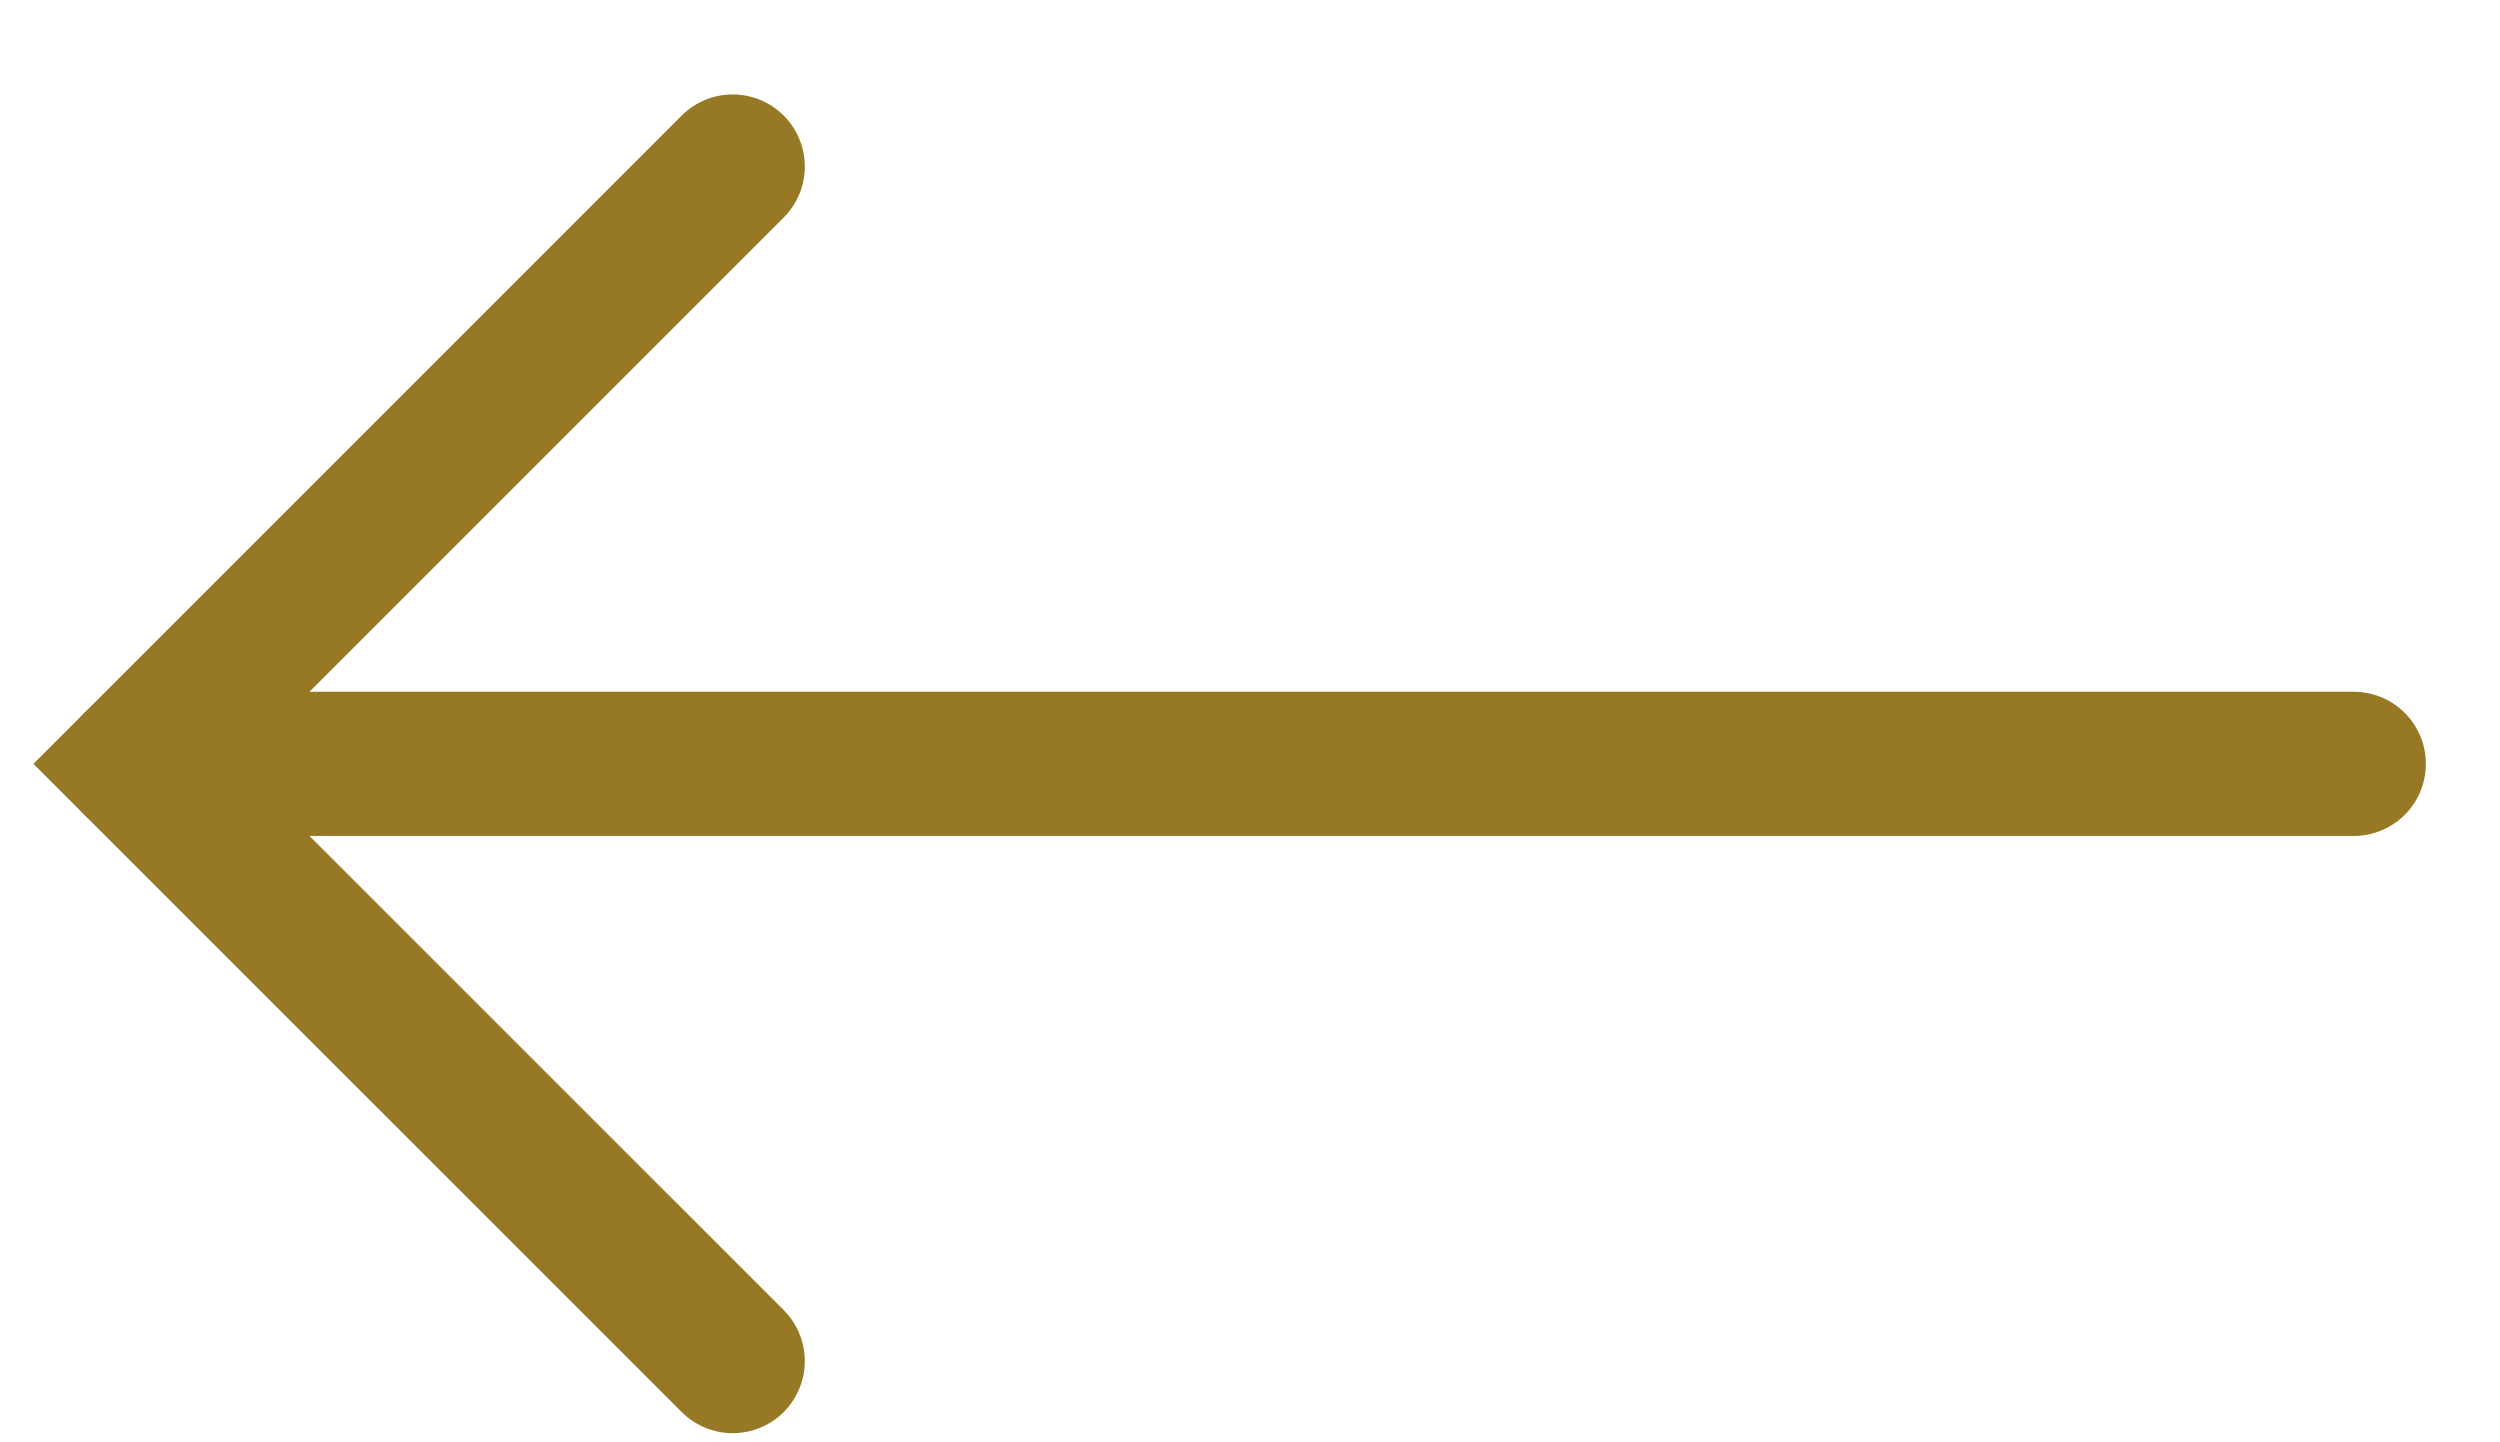
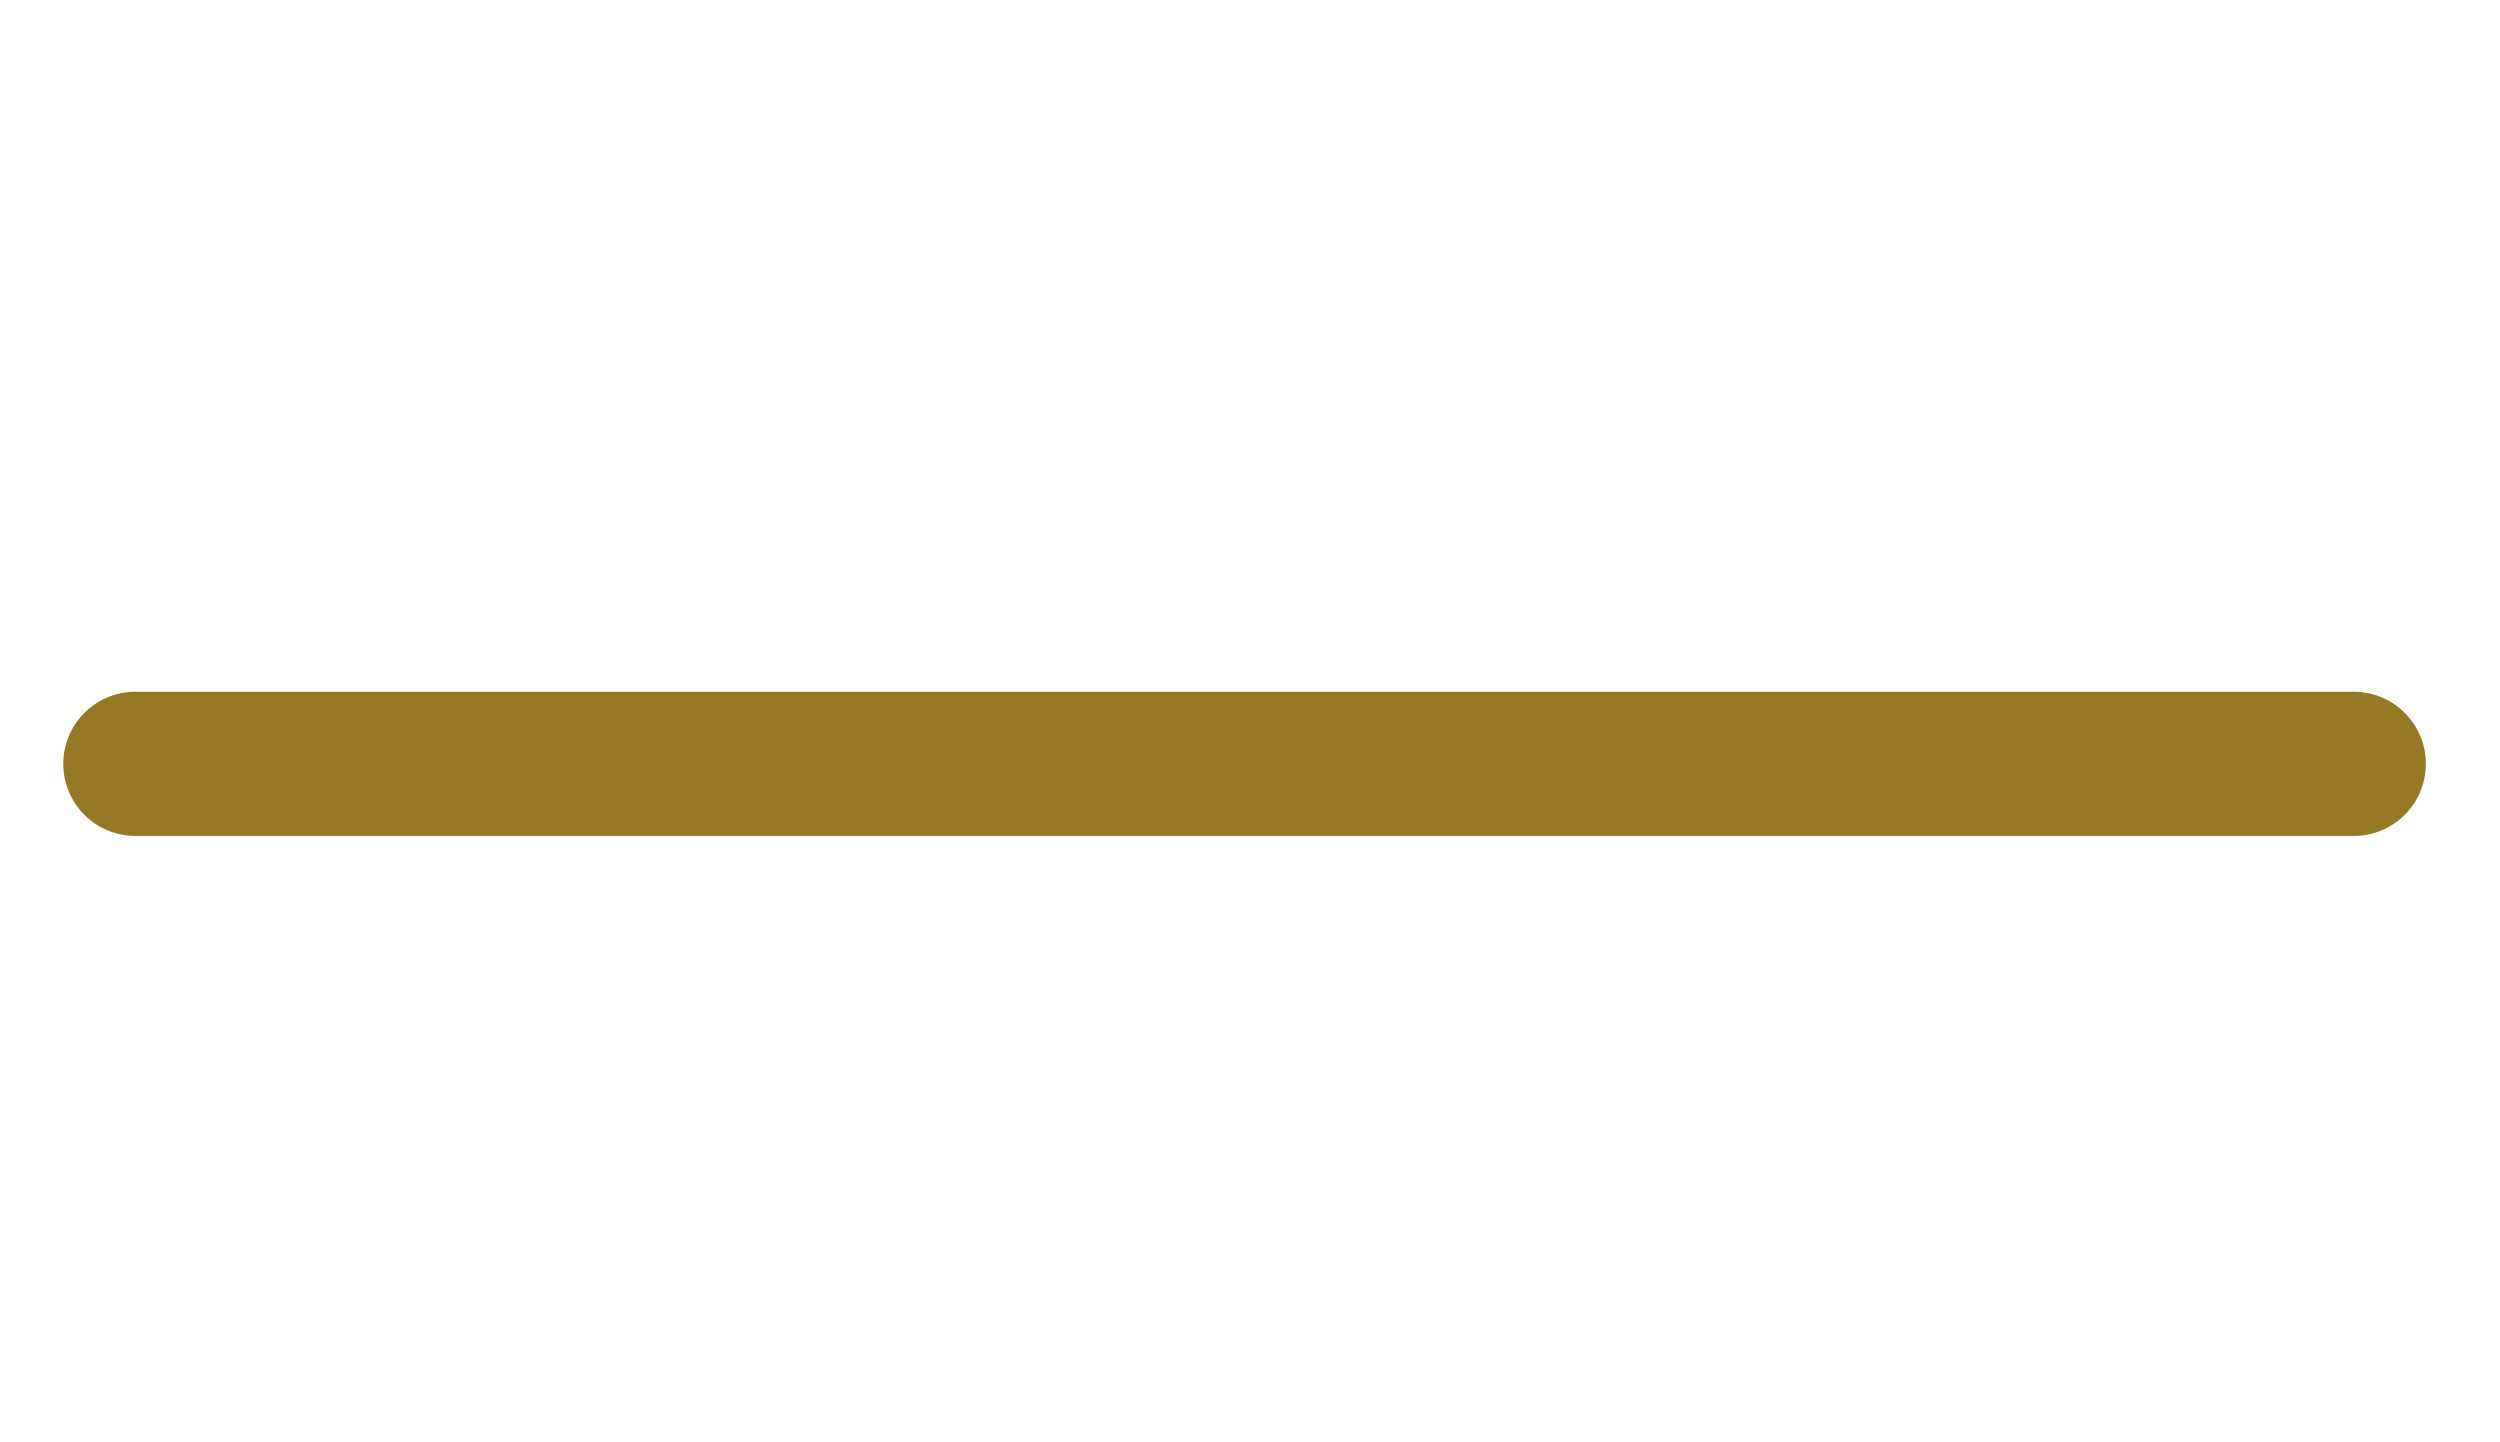
<svg xmlns="http://www.w3.org/2000/svg" width="26" height="15" viewBox="0 0 26 15" fill="none">
  <path d="M1.408 7.944L24.479 7.944" stroke="#977925" stroke-width="1.5" stroke-linecap="round" />
-   <path d="M7.62 1.732L1.408 7.944L7.62 14.155" stroke="#977925" stroke-width="1.5" stroke-linecap="round" />
</svg>